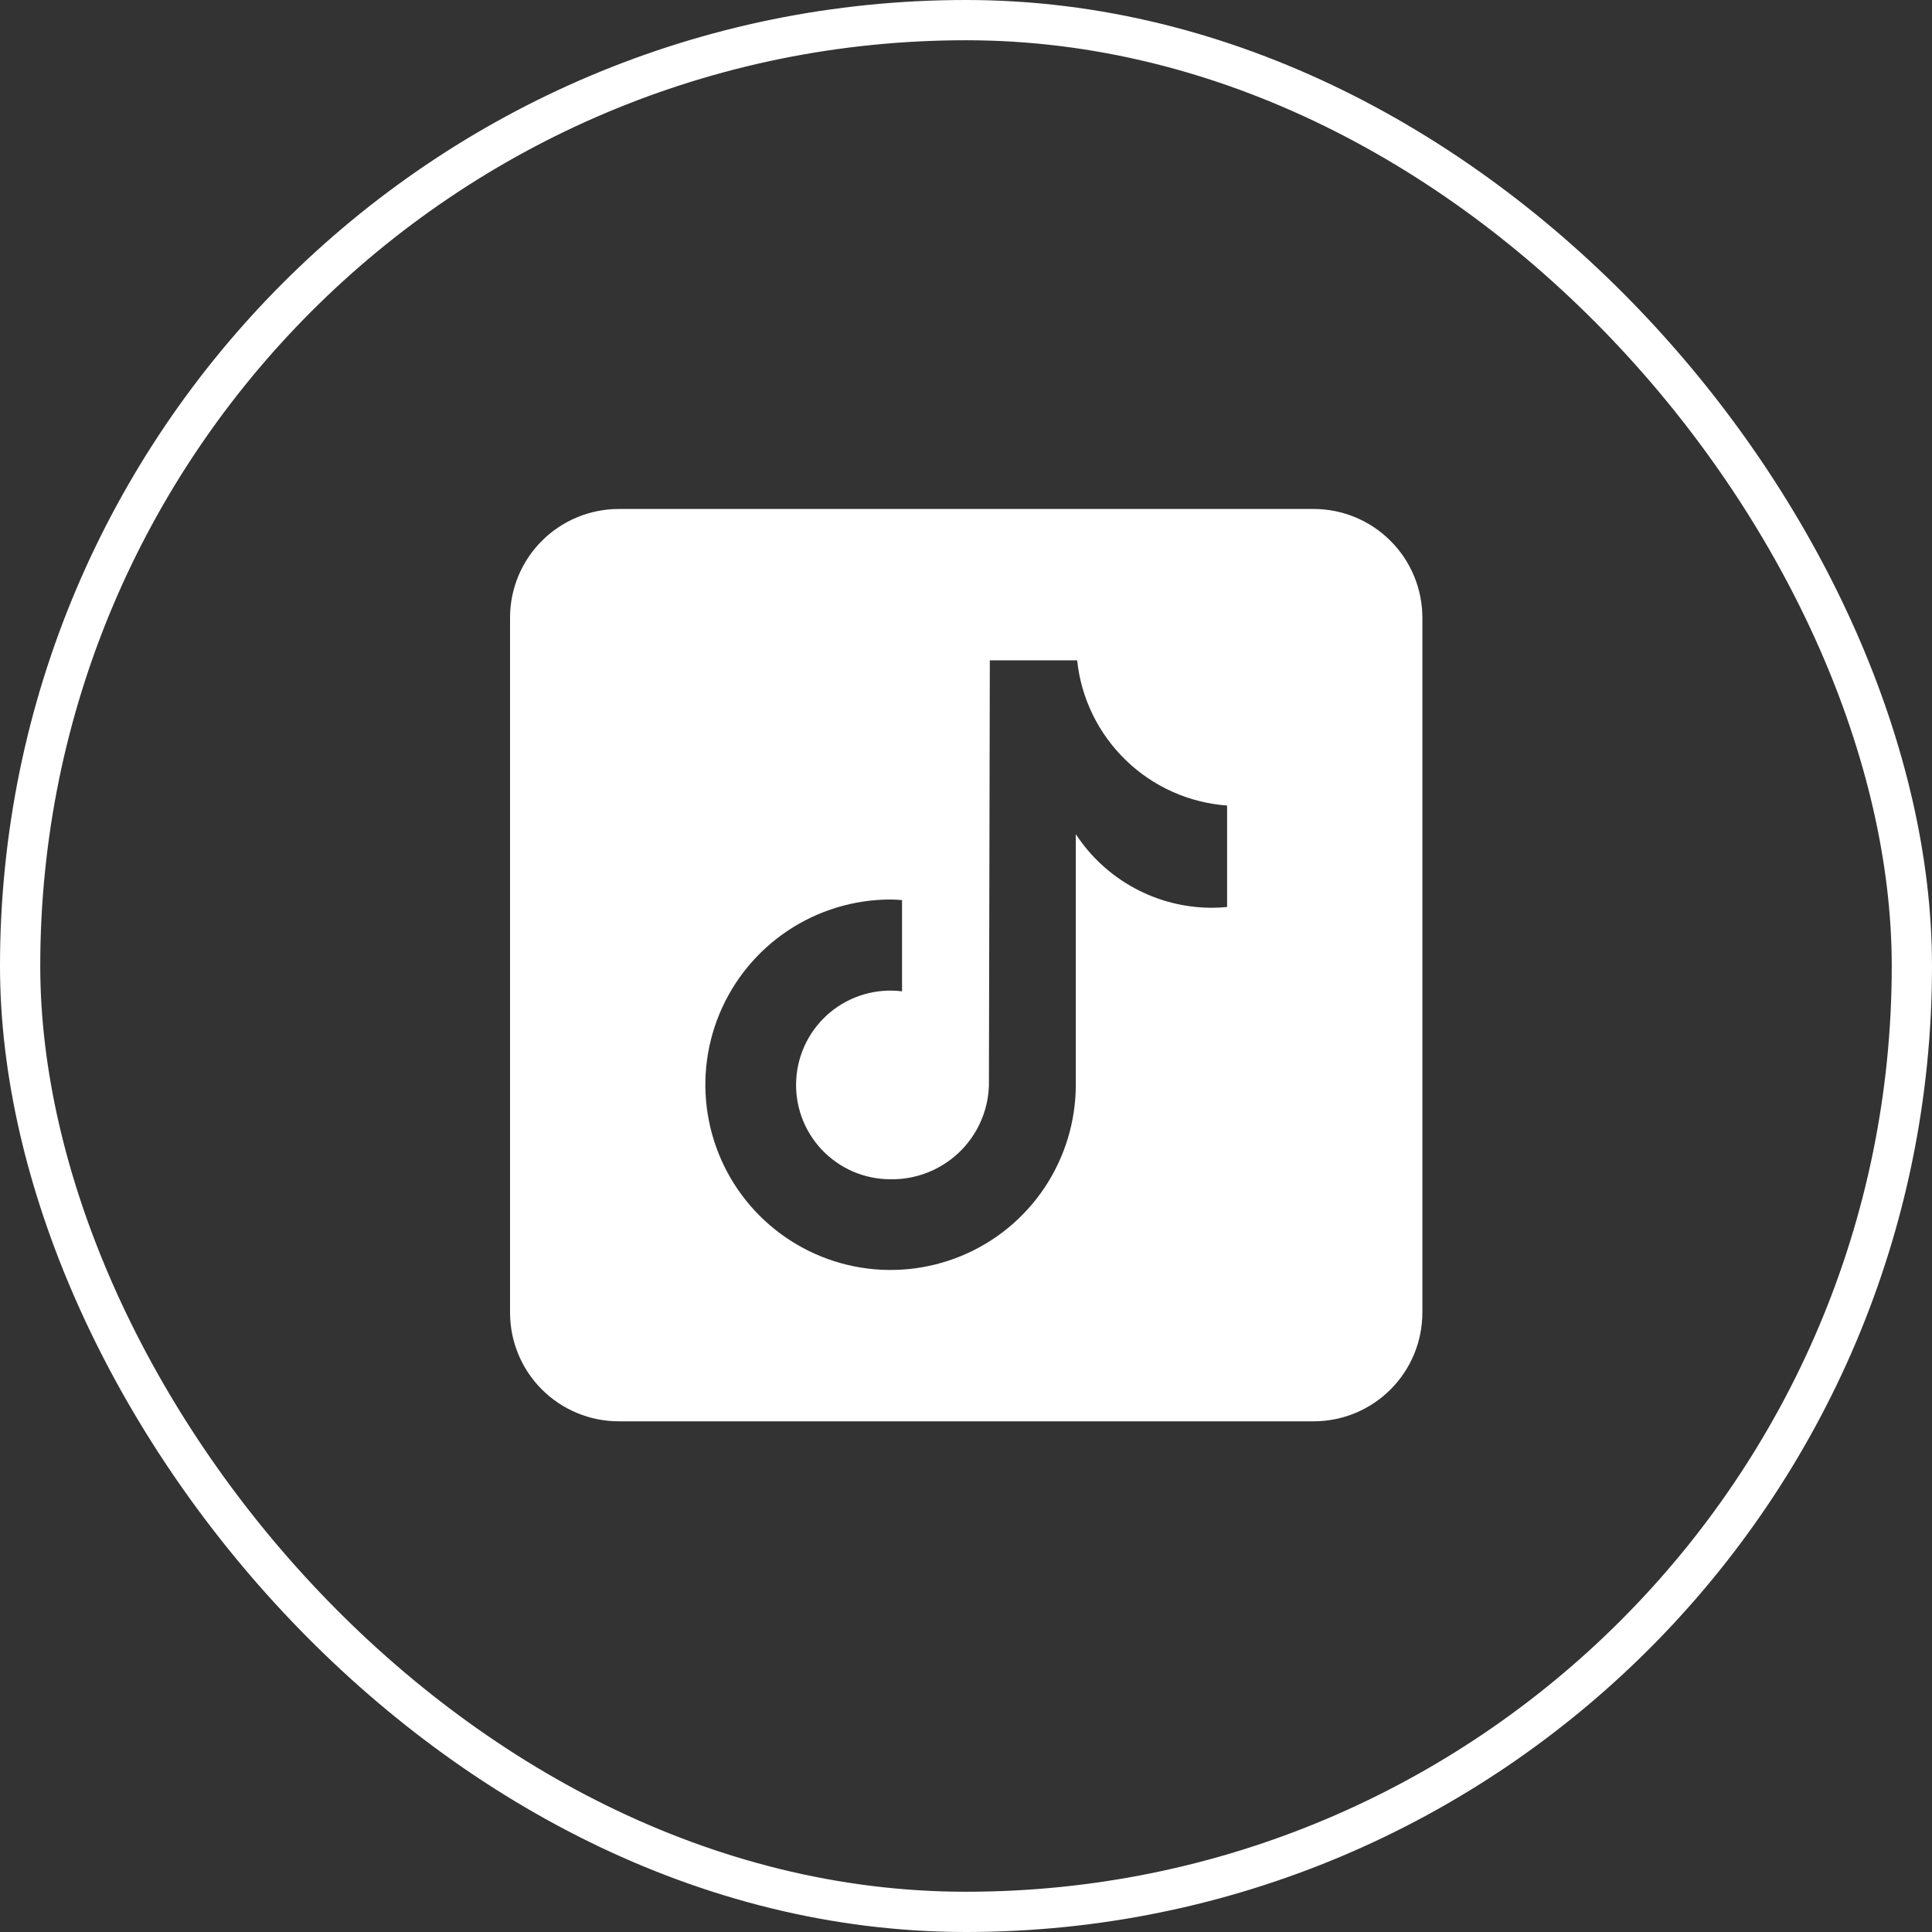
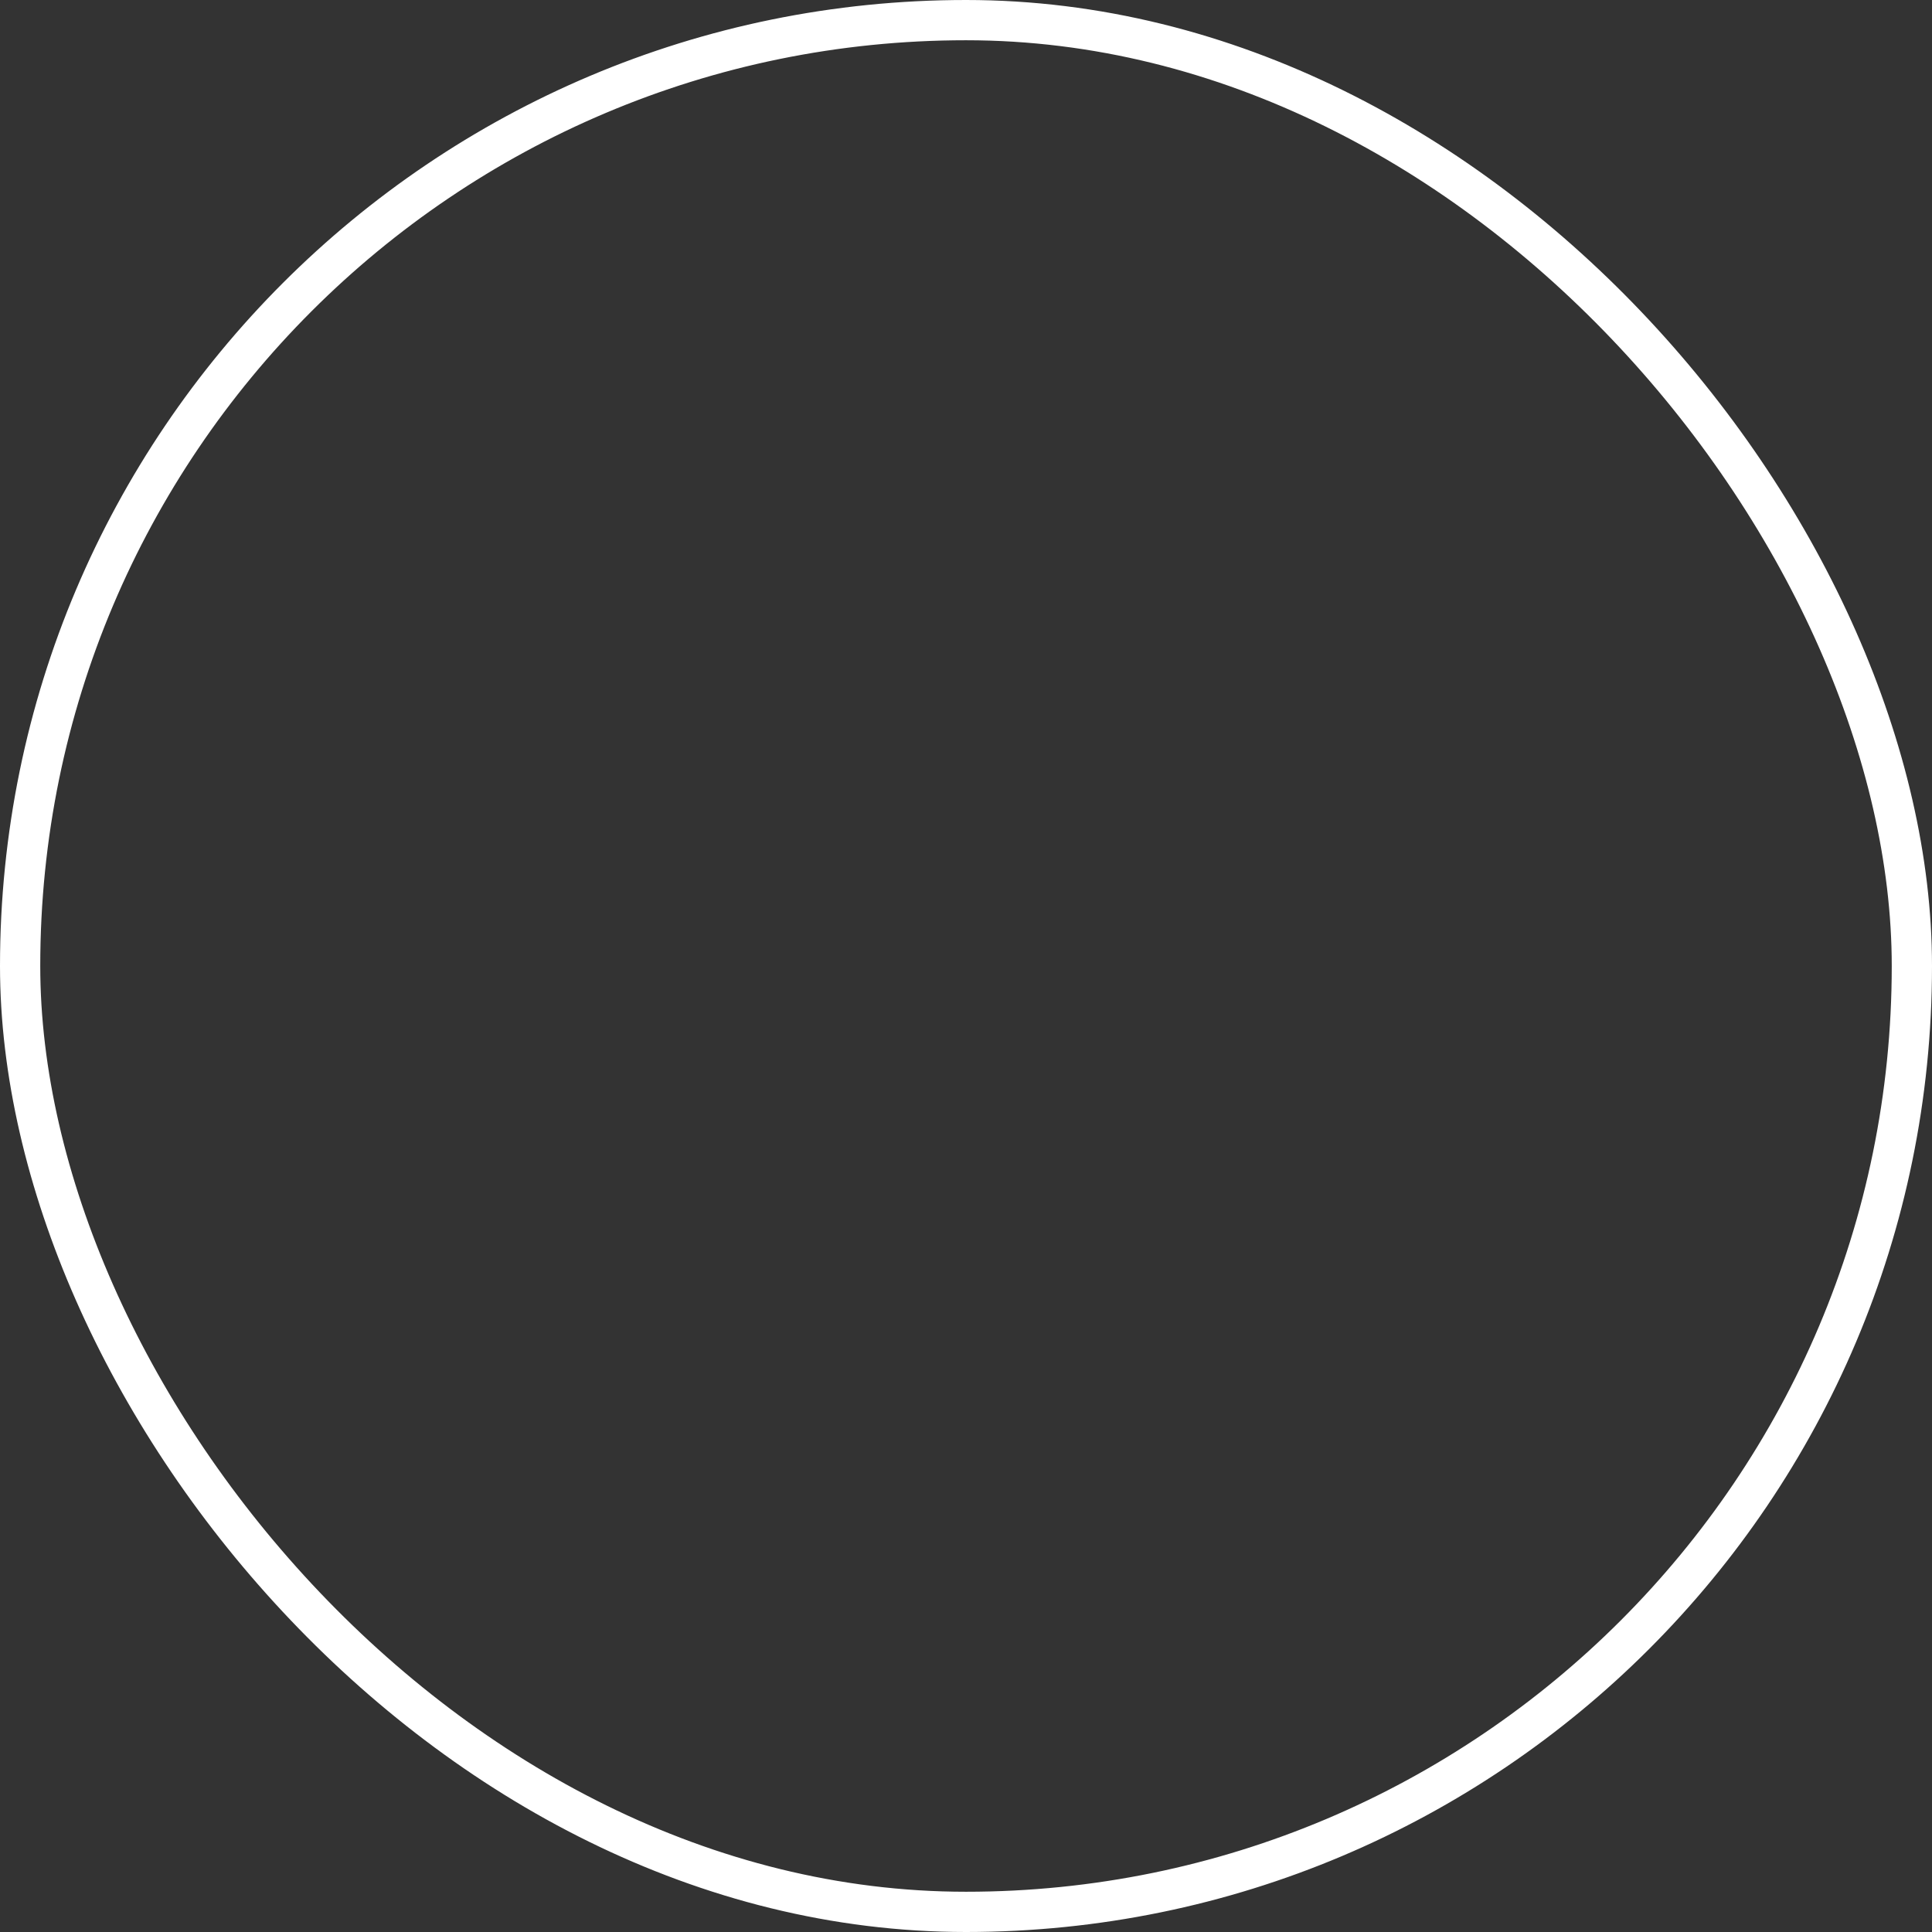
<svg xmlns="http://www.w3.org/2000/svg" fill="none" viewBox="0 0 36 36" height="36" width="36">
  <rect x="0" y="0" width="36" height="36" fill="#333333" stroke="none" />
  <rect stroke-width="0.75" stroke="white" rx="17.625" height="35.25" width="35.25" y="0.375" x="0.375" />
-   <path fill="white" d="M24.48 9.484H11.528C10.991 9.485 10.477 9.698 10.097 10.078C9.718 10.457 9.504 10.972 9.504 11.508V24.46C9.504 24.997 9.718 25.512 10.097 25.891C10.477 26.27 10.991 26.484 11.528 26.484H24.48C25.017 26.484 25.531 26.27 25.91 25.891C26.29 25.512 26.503 24.997 26.504 24.46V11.508C26.503 10.972 26.29 10.457 25.91 10.078C25.531 9.698 25.017 9.485 24.48 9.484ZM22.863 16.901C22.773 16.91 22.677 16.914 22.584 16.915C22.08 16.915 21.584 16.79 21.141 16.55C20.698 16.311 20.322 15.965 20.046 15.543V20.212C20.046 20.895 19.843 21.562 19.464 22.13C19.085 22.698 18.546 23.14 17.915 23.401C17.285 23.662 16.591 23.731 15.921 23.598C15.252 23.464 14.637 23.136 14.154 22.653C13.671 22.17 13.343 21.555 13.21 20.886C13.076 20.216 13.145 19.522 13.406 18.892C13.667 18.261 14.11 17.722 14.677 17.343C15.245 16.964 15.912 16.761 16.595 16.761C16.667 16.761 16.737 16.767 16.808 16.772V18.472C16.569 18.442 16.327 18.462 16.097 18.529C15.867 18.597 15.652 18.711 15.468 18.864C15.283 19.018 15.132 19.207 15.023 19.422C14.915 19.636 14.851 19.87 14.837 20.109C14.822 20.349 14.857 20.589 14.938 20.815C15.02 21.041 15.148 21.247 15.312 21.422C15.477 21.596 15.676 21.736 15.896 21.831C16.117 21.925 16.355 21.974 16.595 21.974C17.067 21.981 17.523 21.803 17.866 21.478C18.209 21.153 18.41 20.706 18.427 20.234L18.444 12.304H20.071C20.145 13.011 20.466 13.669 20.977 14.164C21.487 14.659 22.155 14.958 22.865 15.01V16.9" />
</svg>